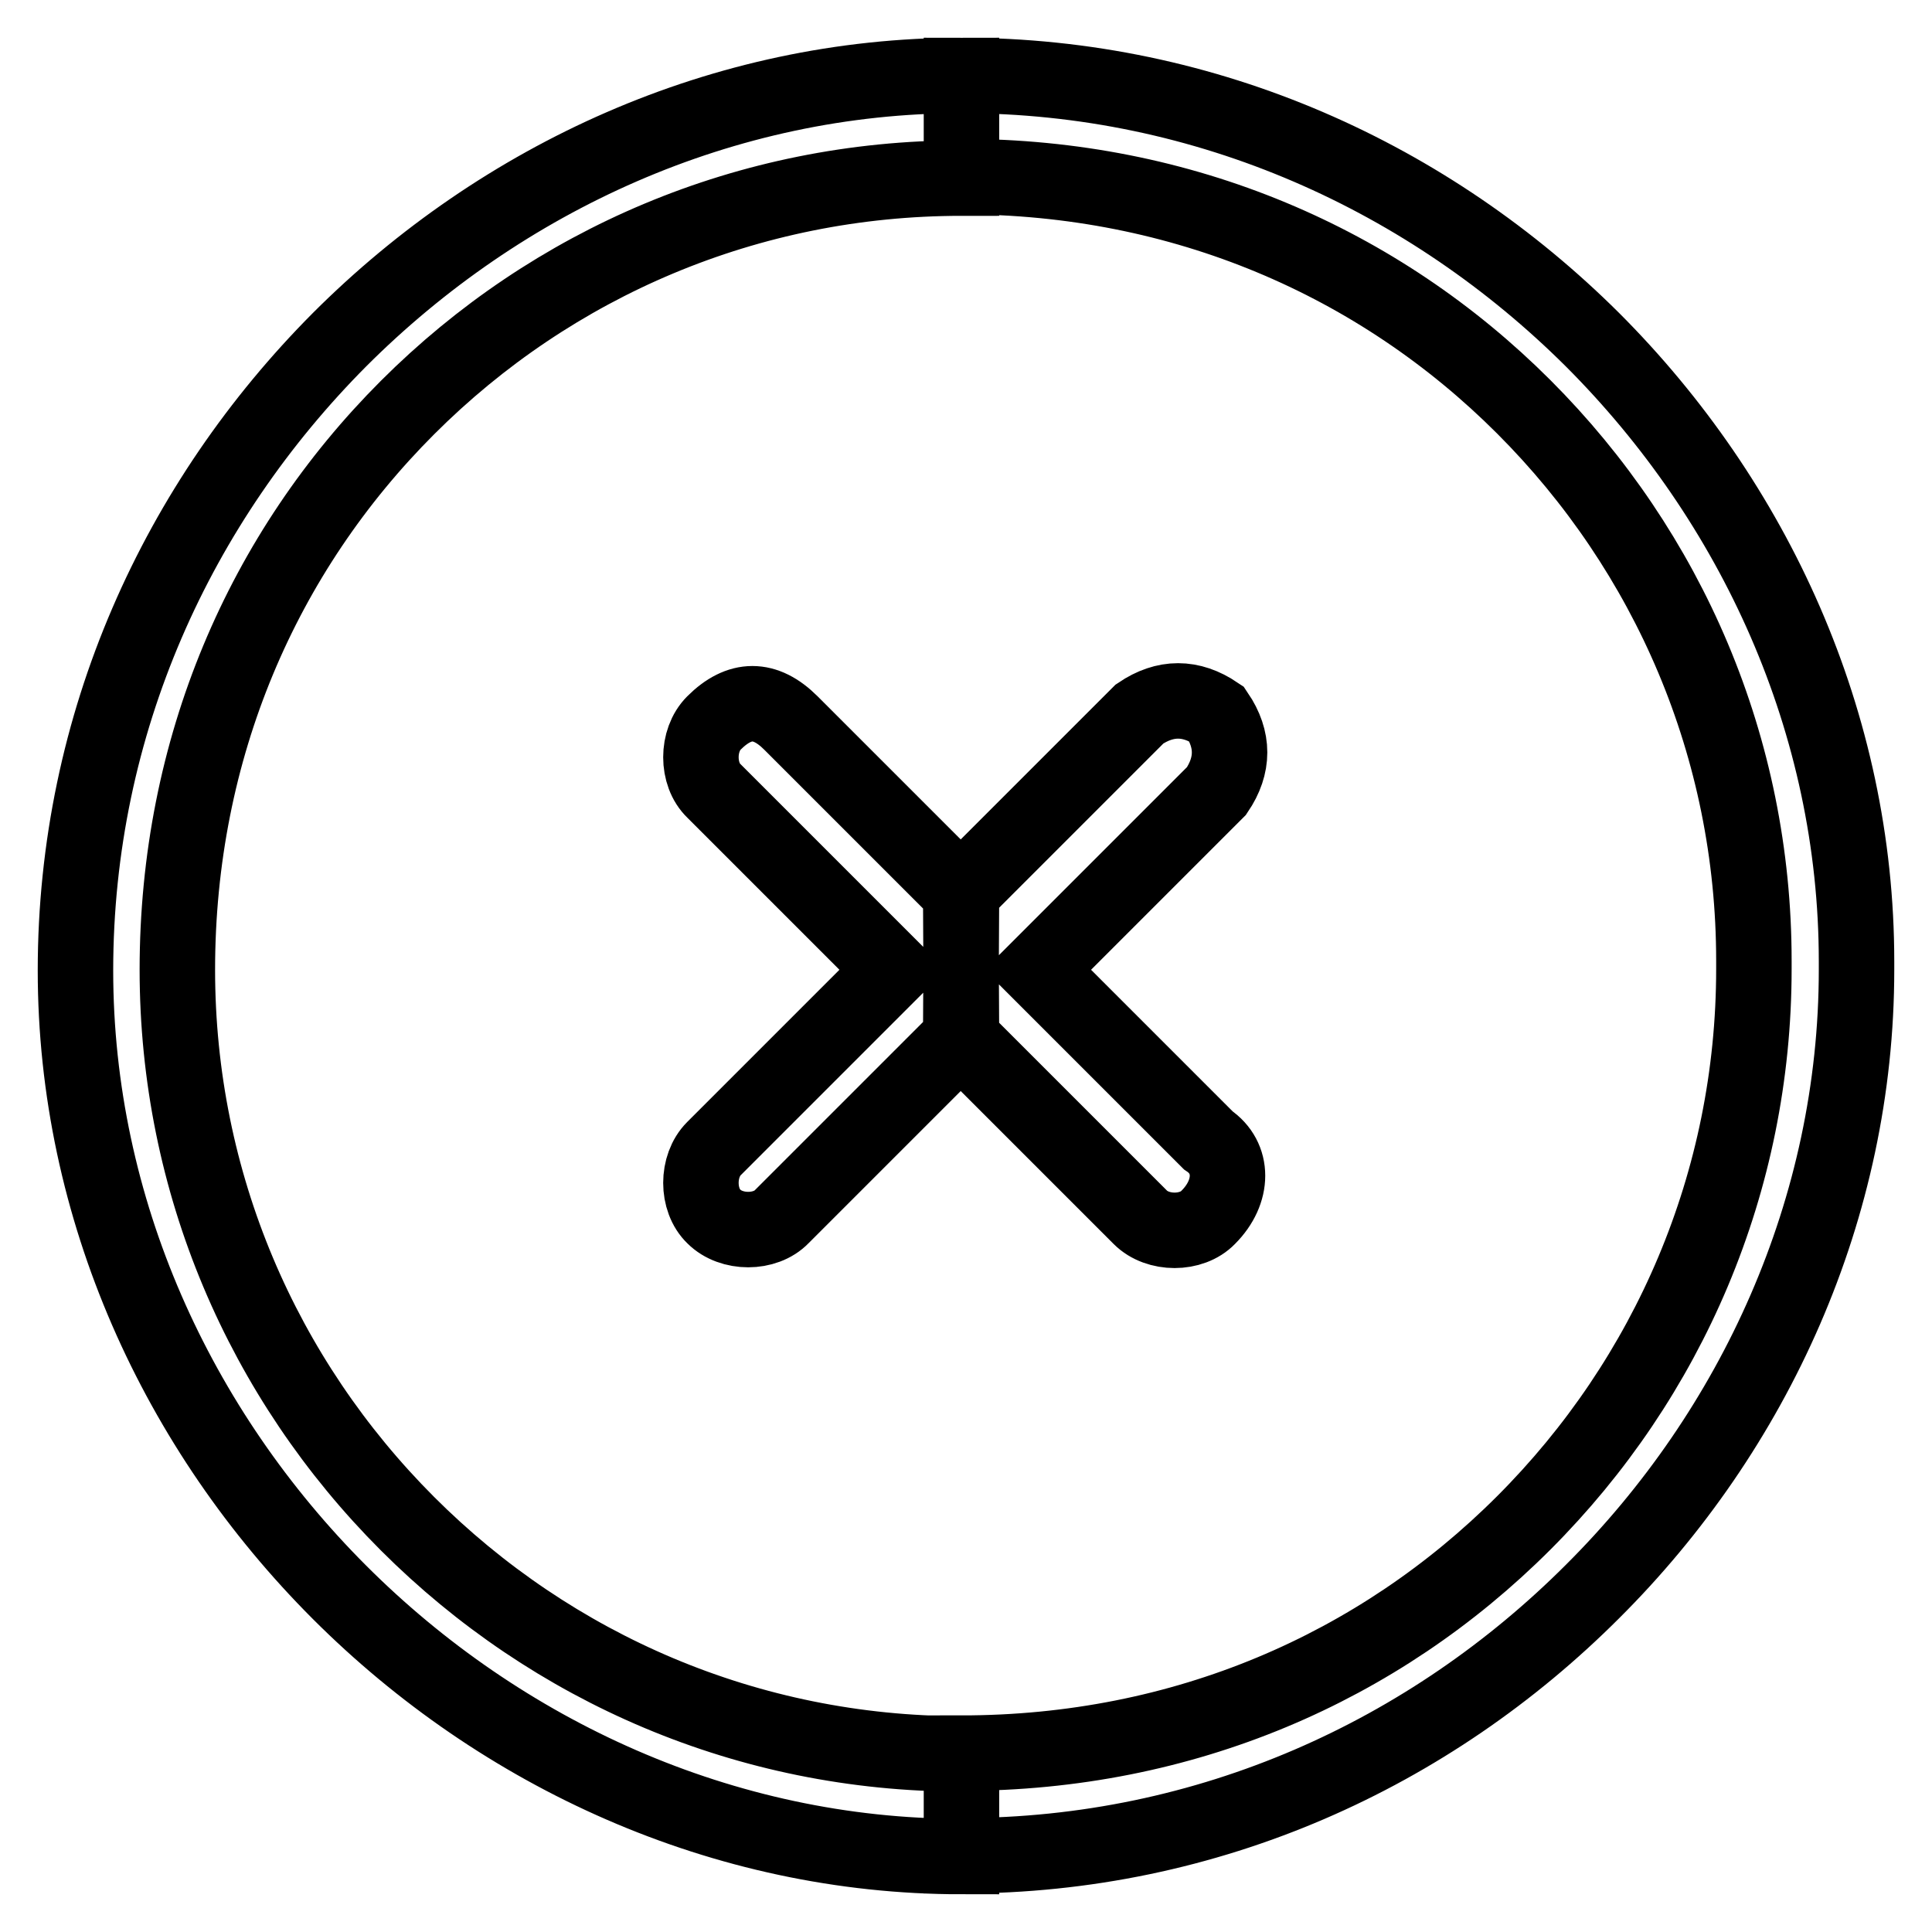
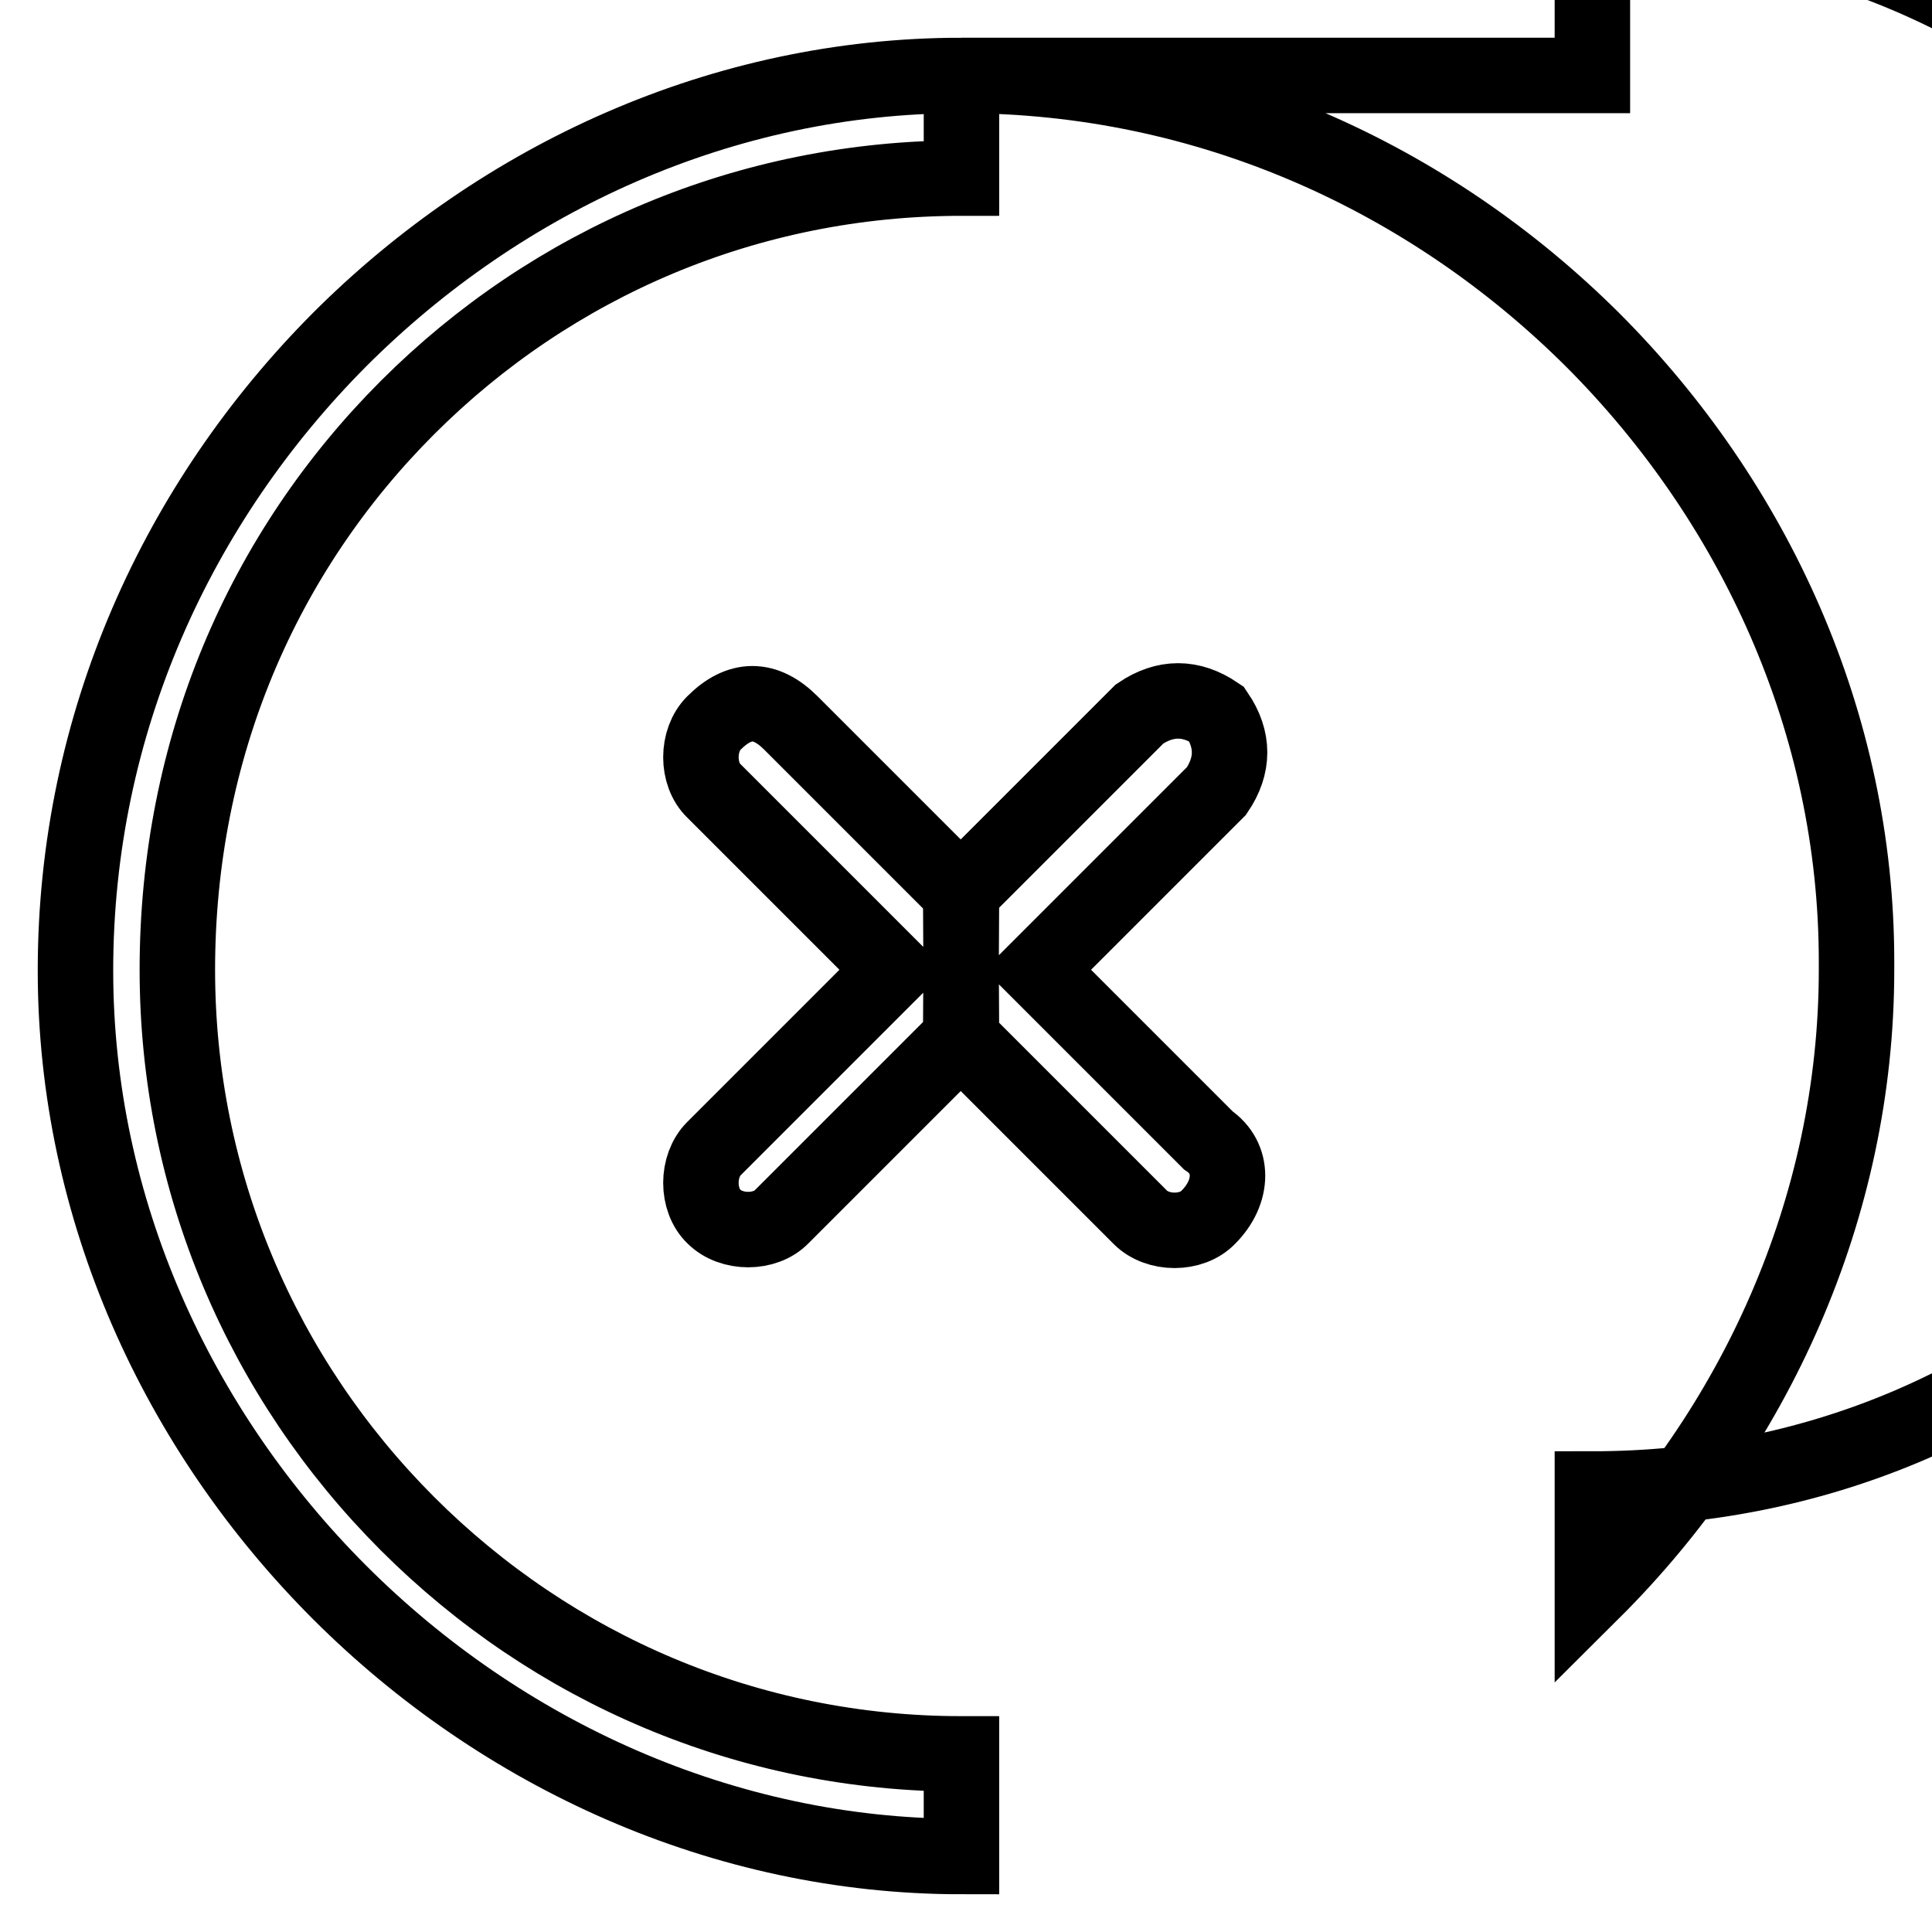
<svg xmlns="http://www.w3.org/2000/svg" version="1.1" x="0px" y="0px" viewBox="0 0 256 256" enable-background="new 0 0 256 256" xml:space="preserve">
  <g>
-     <path stroke-width="10" fill-opacity="0" stroke="#000000" d="M127.4,10L127.4,10L127.4,10c32.7,0,62.1,13.6,83.6,35c21.5,21.5,35,50.8,35,82.4l0,0v1.1l0,0l0,0 c0,31.6-13.5,61-35,82.4c-21.5,21.5-50.8,35-83.6,35l0,0l0,0l0,0v-13.6l0,0l0,0l0,0c29.4,0,55.3-11.3,74.5-30.5 c19.2-19.2,30.5-45.2,30.5-73.4l0,0l0,0v-1.1l0,0c0-28.2-11.3-54.2-30.5-73.4c-19.2-19.2-45.2-30.5-74.5-30.5l0,0l0,0l0,0V10 L127.4,10L127.4,10z M127.4,137.6L127.4,137.6l23.7,23.7c2.3,2.3,6.8,2.3,9,0c3.4-3.4,3.4-7.9,0-10.2l-22.6-22.6l23.7-23.7 c2.3-3.4,2.3-6.8,0-10.2c-3.4-2.3-6.8-2.3-10.2,0l-23.7,23.7l0,0L127.4,137.6L127.4,137.6z M127.4,246L127.4,246L127.4,246 c-31.6,0-61-13.6-82.4-35c-21.5-21.5-35-50.8-35-82.4l0,0l0,0l0,0l0,0C10,95.8,23.6,66.5,45,45c21.5-21.5,50.8-35,82.4-35l0,0l0,0 v13.6l0,0l0,0C99.2,23.6,73.2,34.8,54,54c-19.2,19.2-30.5,45.2-30.5,74.5l0,0l0,0l0,0l0,0c0,28.2,11.3,54.2,30.5,73.4 c19.2,19.2,45.2,30.5,73.4,30.5l0,0l0,0V246L127.4,246z M127.4,118.4l-22.6-22.6c-3.4-3.4-6.8-3.4-10.2,0c-2.3,2.3-2.3,6.8,0,9 l23.7,23.7l-23.7,23.7c-2.3,2.3-2.3,6.8,0,9c2.3,2.3,6.8,2.3,9,0l23.7-23.7L127.4,118.4L127.4,118.4z" />
+     <path stroke-width="10" fill-opacity="0" stroke="#000000" d="M127.4,10L127.4,10L127.4,10c32.7,0,62.1,13.6,83.6,35c21.5,21.5,35,50.8,35,82.4l0,0v1.1l0,0l0,0 c0,31.6-13.5,61-35,82.4l0,0l0,0l0,0v-13.6l0,0l0,0l0,0c29.4,0,55.3-11.3,74.5-30.5 c19.2-19.2,30.5-45.2,30.5-73.4l0,0l0,0v-1.1l0,0c0-28.2-11.3-54.2-30.5-73.4c-19.2-19.2-45.2-30.5-74.5-30.5l0,0l0,0l0,0V10 L127.4,10L127.4,10z M127.4,137.6L127.4,137.6l23.7,23.7c2.3,2.3,6.8,2.3,9,0c3.4-3.4,3.4-7.9,0-10.2l-22.6-22.6l23.7-23.7 c2.3-3.4,2.3-6.8,0-10.2c-3.4-2.3-6.8-2.3-10.2,0l-23.7,23.7l0,0L127.4,137.6L127.4,137.6z M127.4,246L127.4,246L127.4,246 c-31.6,0-61-13.6-82.4-35c-21.5-21.5-35-50.8-35-82.4l0,0l0,0l0,0l0,0C10,95.8,23.6,66.5,45,45c21.5-21.5,50.8-35,82.4-35l0,0l0,0 v13.6l0,0l0,0C99.2,23.6,73.2,34.8,54,54c-19.2,19.2-30.5,45.2-30.5,74.5l0,0l0,0l0,0l0,0c0,28.2,11.3,54.2,30.5,73.4 c19.2,19.2,45.2,30.5,73.4,30.5l0,0l0,0V246L127.4,246z M127.4,118.4l-22.6-22.6c-3.4-3.4-6.8-3.4-10.2,0c-2.3,2.3-2.3,6.8,0,9 l23.7,23.7l-23.7,23.7c-2.3,2.3-2.3,6.8,0,9c2.3,2.3,6.8,2.3,9,0l23.7-23.7L127.4,118.4L127.4,118.4z" />
  </g>
</svg>